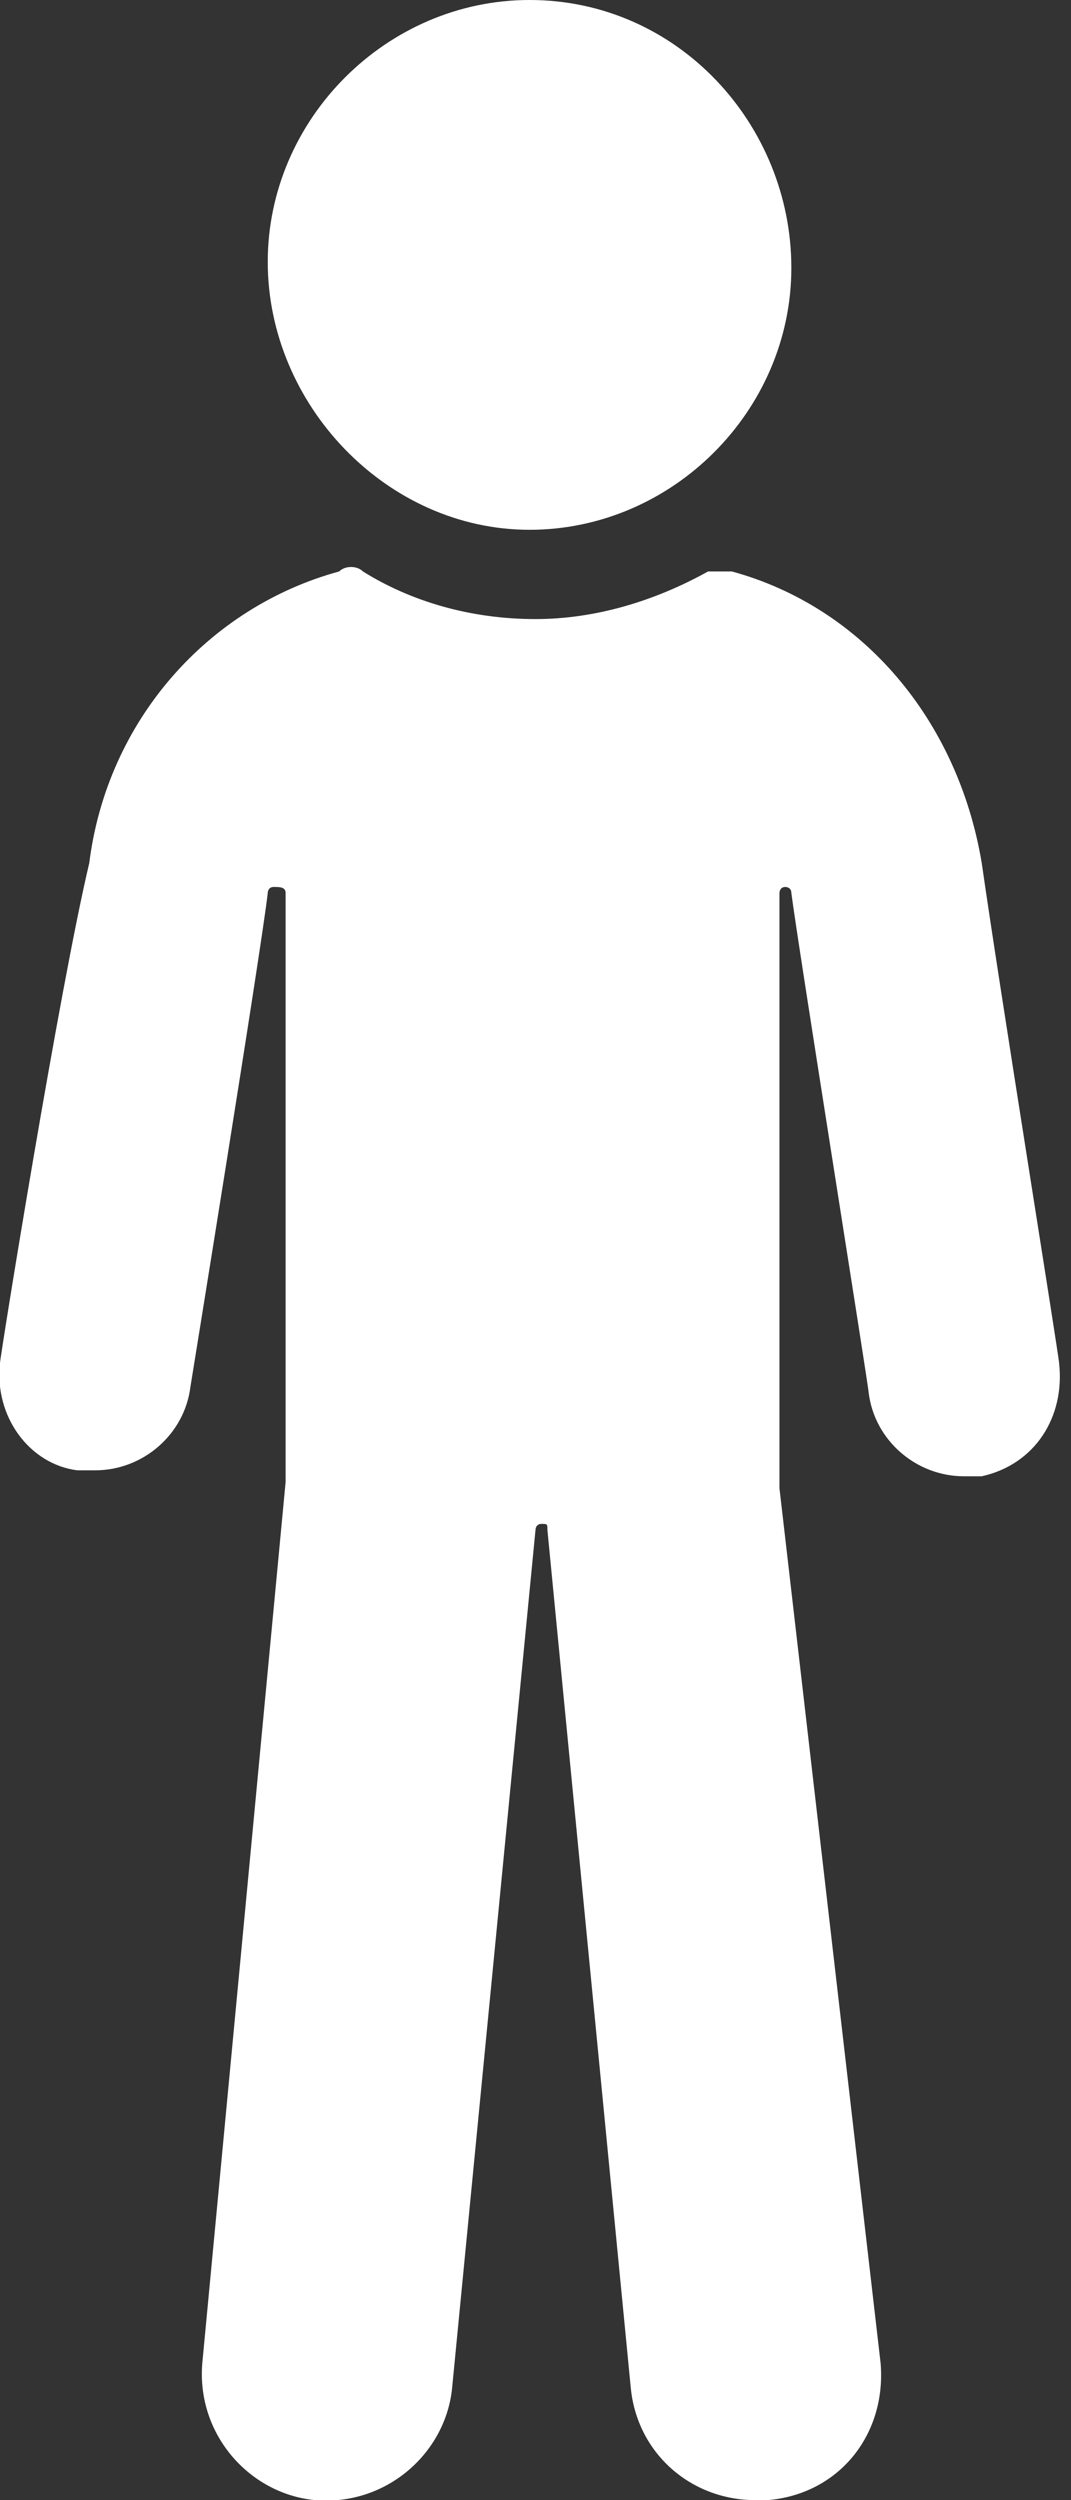
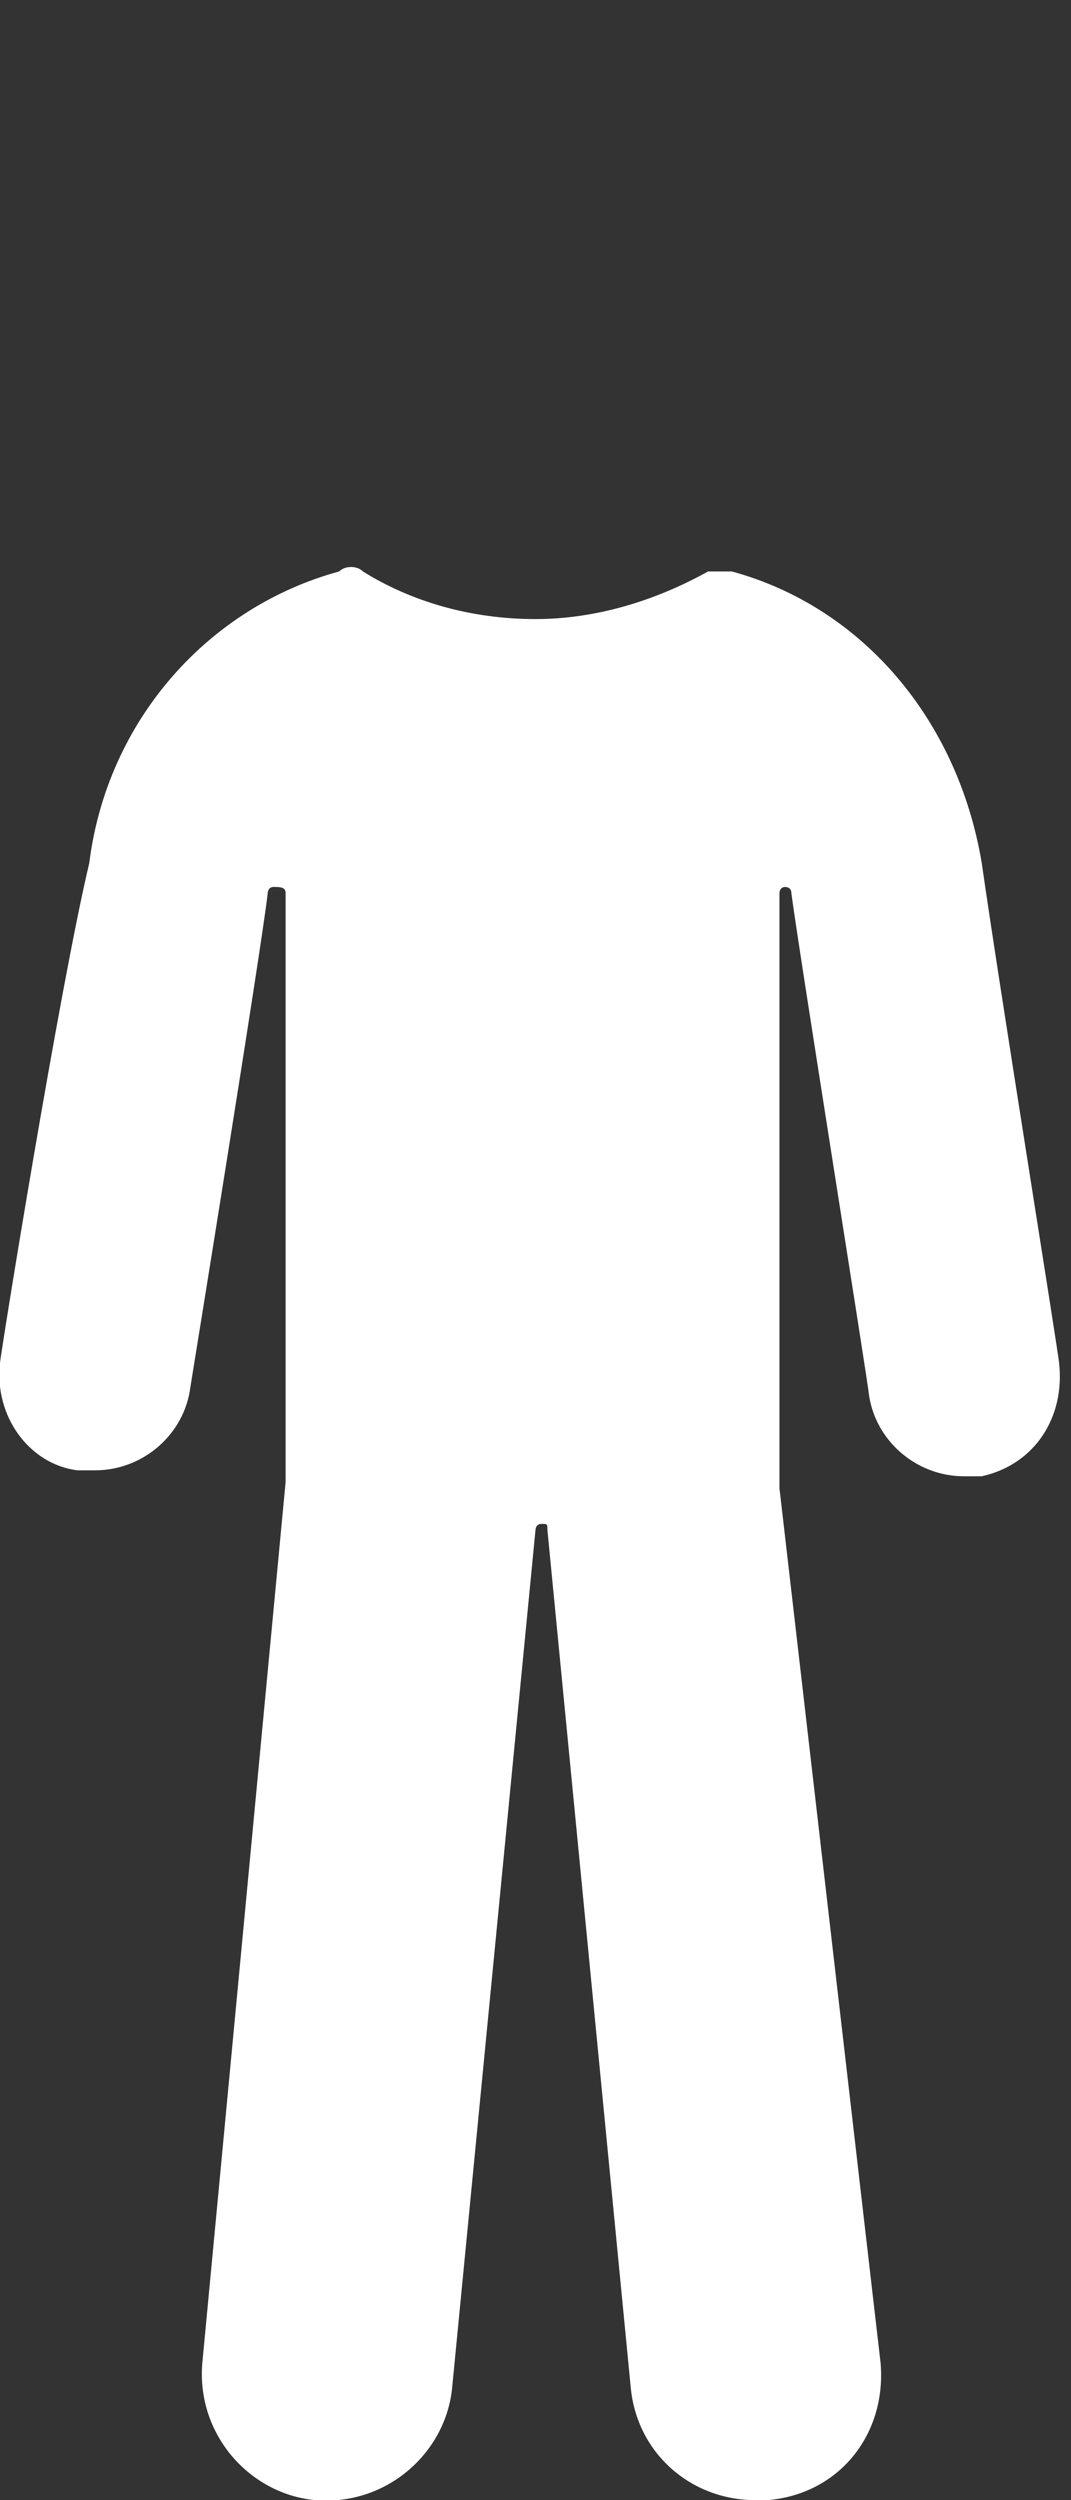
<svg xmlns="http://www.w3.org/2000/svg" version="1.1" id="Слой_1" x="0px" y="0px" width="18px" height="42px" viewBox="0 0 18 42" enable-background="new 0 0 18 42" xml:space="preserve">
  <rect x="0" y="0" width="18" height="42" fill="#333333" stroke="none" />
  <path fill="#FFFFFF" d="M17.8,22.9c0-0.1-1-6.3-1.3-8.4c-0.4-2.4-2-4.3-4.2-4.9c-0.1,0-0.3,0-0.4,0c-0.9,0.5-1.9,0.8-2.9,0.8  c-1.1,0-2.1-0.3-2.9-0.8c-0.1-0.1-0.3-0.1-0.4,0c-2.2,0.6-3.9,2.5-4.2,4.9C1,16.6,0,22.8,0,22.9c-0.1,0.9,0.5,1.7,1.3,1.8  c0.1,0,0.2,0,0.3,0c0.8,0,1.5-0.6,1.6-1.4c0,0,1.2-7.4,1.3-8.3c0,0,0-0.1,0.1-0.1c0.1,0,0.2,0,0.2,0.1v9.9L3.4,39.7  c-0.1,1.2,0.8,2.2,1.9,2.3c1.2,0.1,2.2-0.8,2.3-1.9l1.4-14.4c0,0,0-0.1,0.1-0.1s0.1,0,0.1,0.1l1.4,14.4c0.1,1.1,1,1.9,2.1,1.9  c0,0,0.1,0,0.2,0c1.2-0.1,2-1.1,1.9-2.3L13.1,25l0-10c0,0,0-0.1,0.1-0.1c0,0,0.1,0,0.1,0.1c0.1,0.8,1.3,8.3,1.3,8.4  c0.1,0.8,0.8,1.4,1.6,1.4c0.1,0,0.2,0,0.3,0C17.4,24.6,17.9,23.8,17.8,22.9z" />
-   <path fill="#FFFFFF" d="M8.9,8.9c2.4,0,4.4-2,4.4-4.4S11.4,0,8.9,0C6.5,0,4.5,2,4.5,4.4S6.5,8.9,8.9,8.9z" />
</svg>